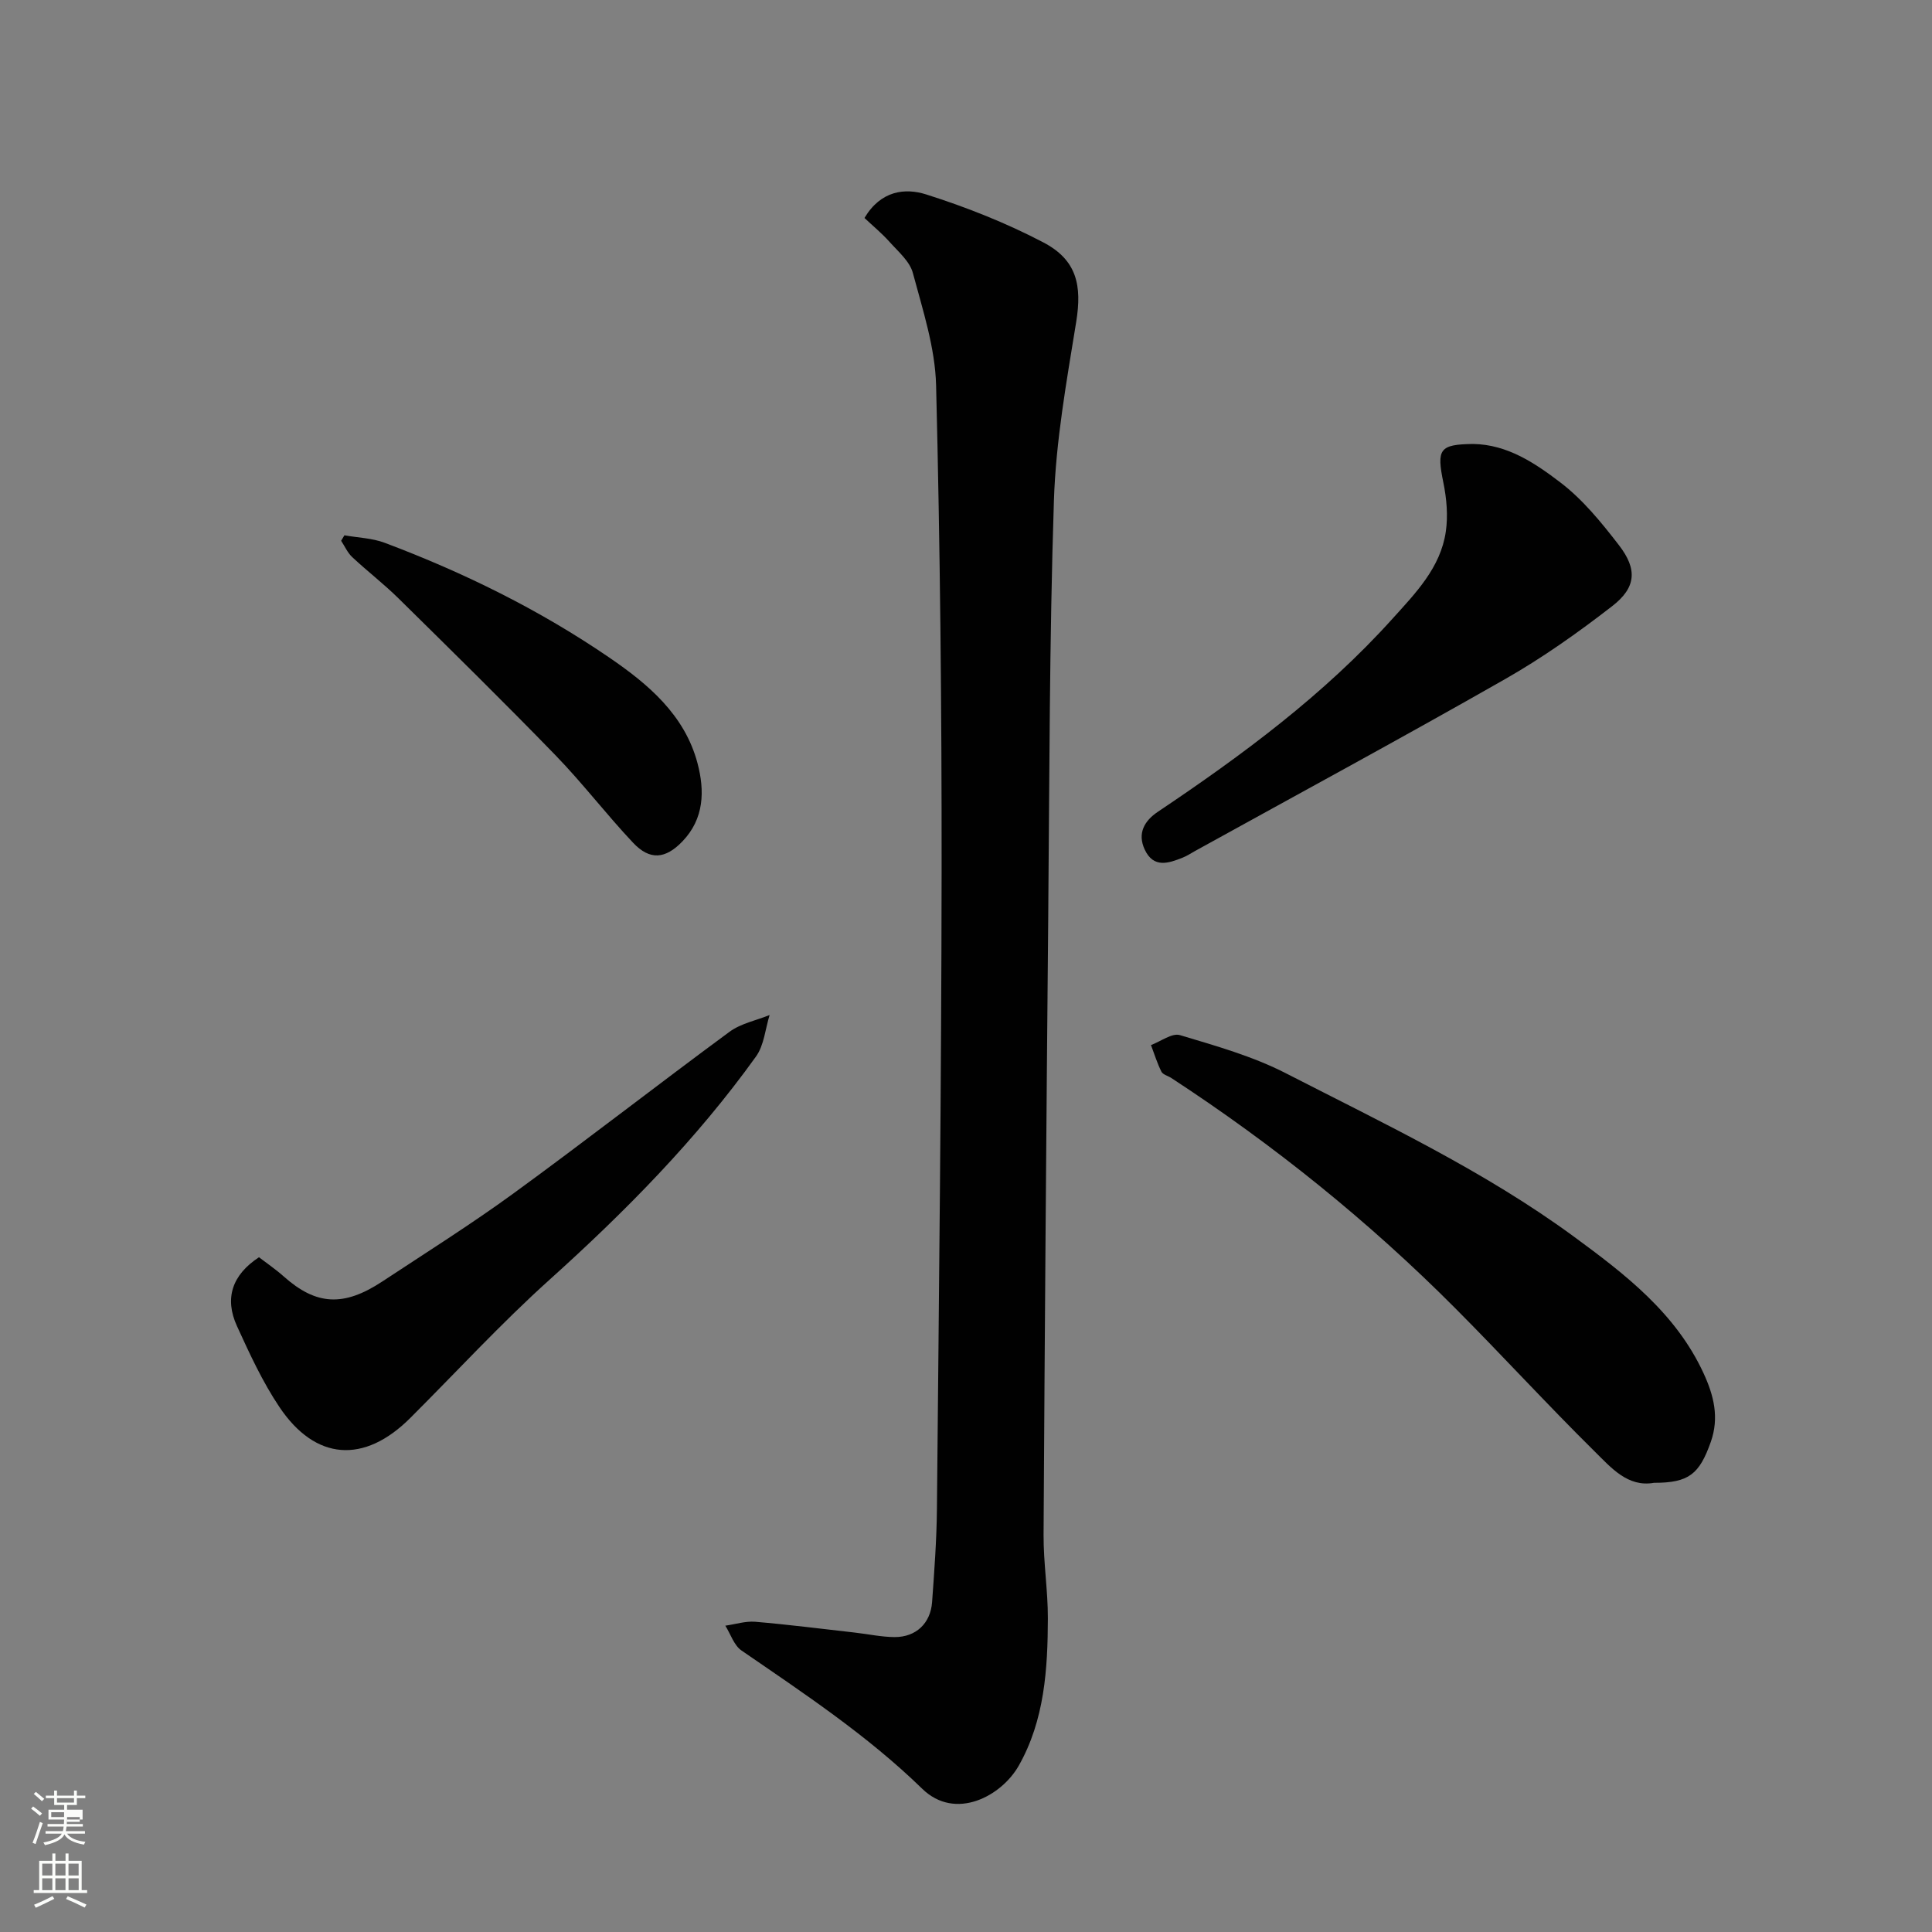
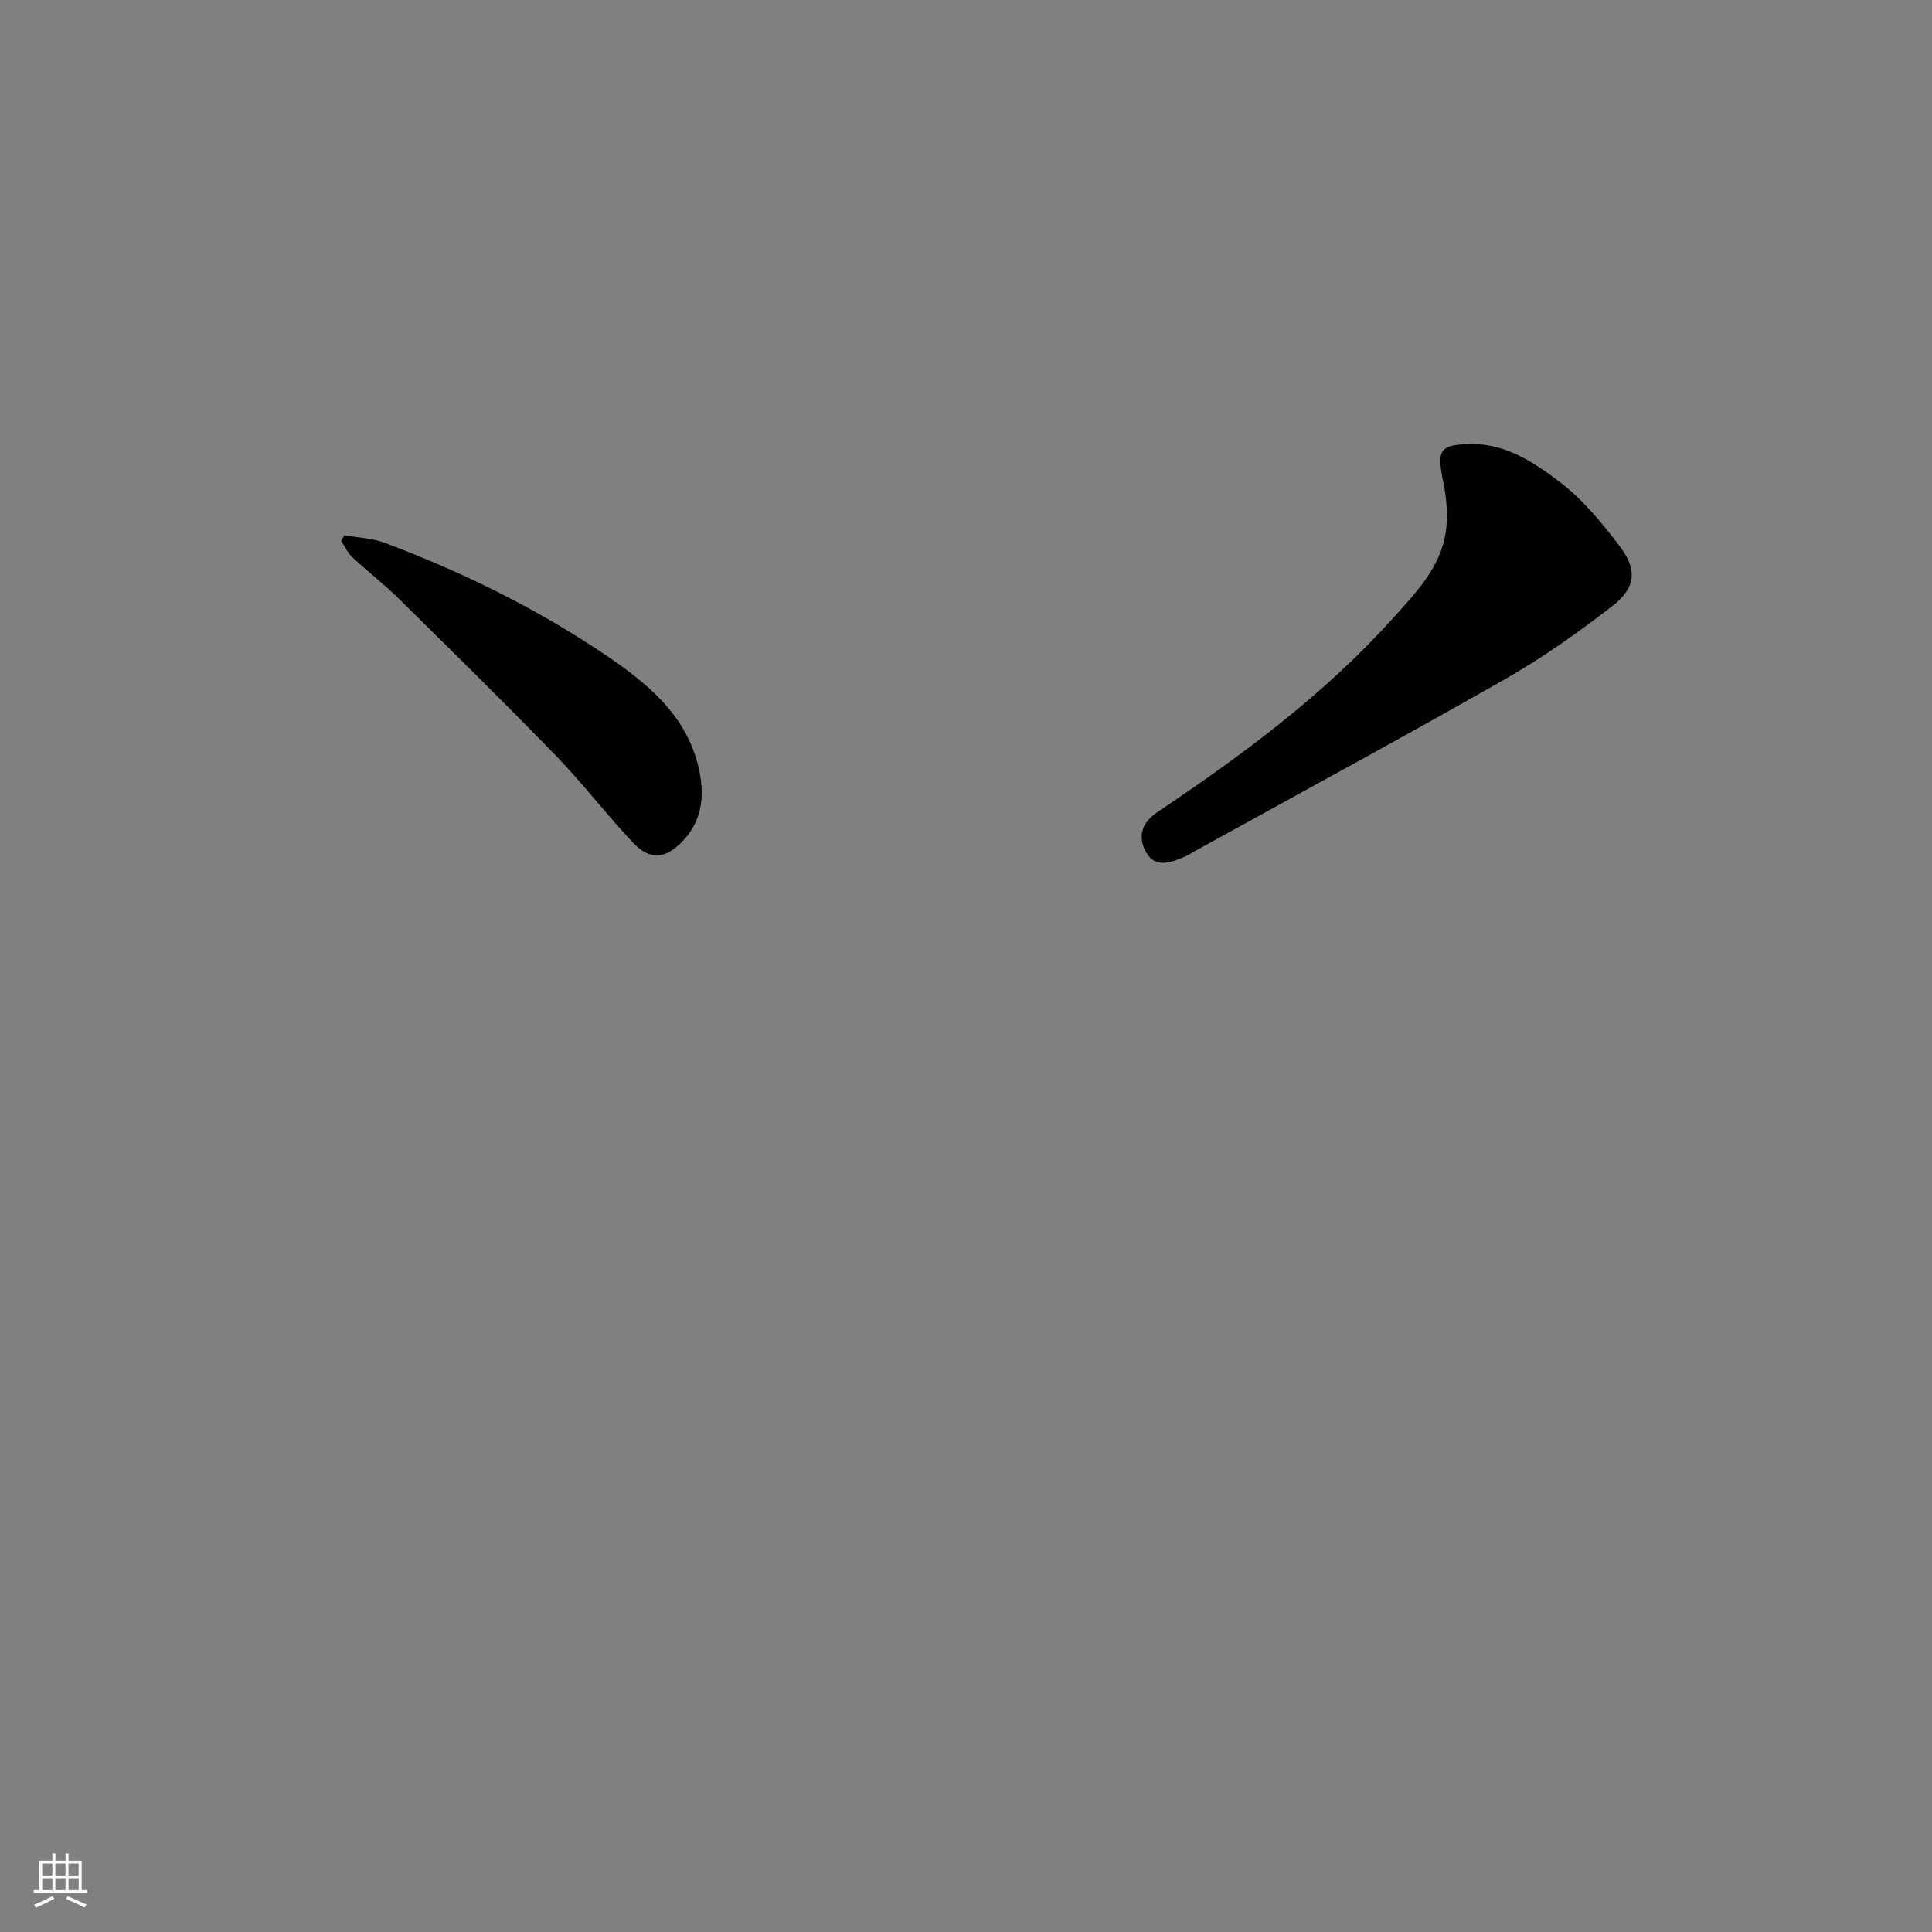
<svg xmlns="http://www.w3.org/2000/svg" enable-background="new 0 0 400 400" viewBox="0 0 400 400">
  <rect x="0" y="0" width="400" height="400" fill="#808080" stroke="none" />
-   <path d="m6.44 374.46.42-.45c.65.47 1.27.95 1.85 1.44l-.45.49c-.65-.56-1.25-1.06-1.82-1.48m.93 7.33-.63-.26c.55-1.36 1.05-2.8 1.52-4.33.19.1.38.19.59.27-.46 1.29-.95 2.73-1.48 4.32m-.38-10.38.44-.42c.43.34 1.01.82 1.74 1.44l-.49.49c-.53-.51-1.09-1.01-1.69-1.51m2.5.35h1.72v-1.04h.59v1.04h3.52v-1.04h.59v1.04h1.75v.53h-1.75v1.42h-2.03v.97h3.22v2.03h-3.24c0 .35-.01.66-.03.93h3.32v.53h-3.37c-.03.27-.08.58-.15.94h3.96v.53h-3.71c.67.92 1.93 1.48 3.79 1.68-.13.24-.23.44-.29.59-2.13-.38-3.48-1.08-4.04-2.12-.43.97-1.77 1.72-4.03 2.23-.09-.19-.2-.37-.33-.55 2.1-.42 3.37-1.03 3.81-1.83h-3.36v-.53h3.58c.08-.29.13-.61.16-.94h-3.33v-.53h3.39c.02-.27.04-.58.04-.93h-3.23v-2.03h3.25v-.97h-2.07v-1.42h-1.73zm1.12 3.44v1h2.65c.01-.3.02-.44.01-.4v-.25-.35zm1.19-2h3.52v-.91h-3.52zm4.71 3h-2.63v.59c0 .15-.01.28-.01.4h2.64v-1.99z" fill="#fbfcfa" />
  <path d="m13.56 383.74h.63v1.52h2.72v6.07h1.13v.6h-11.06v-.6h1.13v-6.07h2.73v-1.52h.63v1.52h2.1v-1.52zm-2.69 8.83.38.56c-1.24.63-2.53 1.25-3.85 1.85-.1-.21-.21-.42-.34-.63 1.36-.55 2.63-1.15 3.81-1.78m-2.13-4.27h2.1v-2.45h-2.1zm0 3.04h2.1v-2.46h-2.1zm2.72-3.04h2.1v-2.45h-2.1zm0 3.04h2.1v-2.46h-2.1zm6.07 3.6c-1.41-.71-2.7-1.3-3.86-1.78l.35-.56c1.45.62 2.75 1.19 3.88 1.72zm-1.25-9.09h-2.1v2.45h2.1zm-2.09 5.49h2.1v-2.46h-2.1z" fill="#fbfcfa" />
  <g fill="#010101">
-     <path d="m178.98 45.13c3.39-5.71 8.43-6.25 12.76-4.88 8.31 2.63 16.54 5.89 24.26 9.93 6.98 3.65 8.04 8.94 6.81 16.5-1.99 12.27-4.21 24.62-4.61 37-.94 28.91-.92 57.86-1.18 86.79-.39 42.43-.72 84.86-.96 127.3-.03 5.77.9 11.54.89 17.3-.03 10.52-.69 21.06-6.02 30.48-3.57 6.31-13.12 11.5-20 4.79-11.35-11.05-24.45-19.71-37.41-28.62-1.56-1.07-2.25-3.39-3.35-5.14 2.07-.29 4.17-.98 6.2-.81 6.86.58 13.7 1.46 20.55 2.23 2.77.31 5.53.92 8.29.94 4.43.02 7.45-2.84 7.77-7.25.46-6.42.94-12.85 1-19.28.41-44.1.93-88.2.97-132.29.03-33.43-.31-66.87-1.14-100.29-.19-7.82-2.76-15.64-4.81-23.31-.64-2.41-3.03-4.43-4.83-6.44-1.61-1.8-3.48-3.34-5.19-4.95z" />
-     <path d="m342.44 307c-5.43.97-8.88-3.14-12.27-6.48-9.8-9.68-19.11-19.86-28.84-29.63-17.91-17.99-37.59-33.84-58.85-47.72-.68-.44-1.71-.68-2.02-1.29-.88-1.76-1.46-3.66-2.16-5.51 2.02-.75 4.35-2.55 5.99-2.06 7.45 2.23 15.09 4.38 21.96 7.91 20.33 10.43 41.09 20.22 59.62 33.82 10.6 7.78 21.1 15.83 26.84 28.29 2.1 4.56 3.28 9.13 1.49 14.21-2.36 6.67-4.54 8.47-11.76 8.46z" />
-     <path d="m53.62 260.3c1.61 1.24 3.47 2.5 5.14 3.99 6.69 5.95 12.37 6.32 20.39 1.03 9.11-6.01 18.36-11.83 27.18-18.25 15.04-10.96 29.73-22.42 44.71-33.45 2.35-1.73 5.51-2.34 8.3-3.47-.9 2.89-1.14 6.25-2.82 8.59-12.32 17.16-27.05 32.09-42.74 46.21-10.06 9.05-19.25 19.06-28.84 28.63-9.53 9.52-19.62 8.87-27.09-2.27-3.5-5.21-6.17-11.03-8.79-16.76-2.63-5.75-1-10.61 4.56-14.25z" />
    <path d="m305.03 91.92c7.1.12 12.81 3.99 18.02 7.96 4.66 3.55 8.52 8.31 12.14 13 3.85 4.99 3.57 8.77-1.41 12.62-7.07 5.48-14.44 10.7-22.2 15.12-21.24 12.11-42.74 23.74-64.14 35.56-.86.48-1.69 1.03-2.59 1.39-2.96 1.18-6.02 2.21-7.84-1.66-1.59-3.38-.06-5.98 2.7-7.83 17.5-11.74 34.39-24.22 48.57-39.96 4.77-5.29 9.98-10.58 11.06-18.06.48-3.29.17-6.83-.5-10.11-1.43-6.97-.85-7.95 6.19-8.03z" />
    <path d="m71.31 110.83c2.8.5 5.75.57 8.36 1.56 16.38 6.16 32.04 13.87 46.49 23.76 8.02 5.48 15.6 11.85 18.25 21.86 1.51 5.71 1.4 11.49-3.12 16.19-3.52 3.66-6.74 3.97-10.21.29-5.54-5.87-10.45-12.33-16.07-18.12-10.66-10.99-21.58-21.72-32.49-32.47-3.05-3.01-6.47-5.63-9.6-8.56-.97-.91-1.54-2.24-2.29-3.38.23-.39.46-.76.68-1.13z" />
  </g>
</svg>